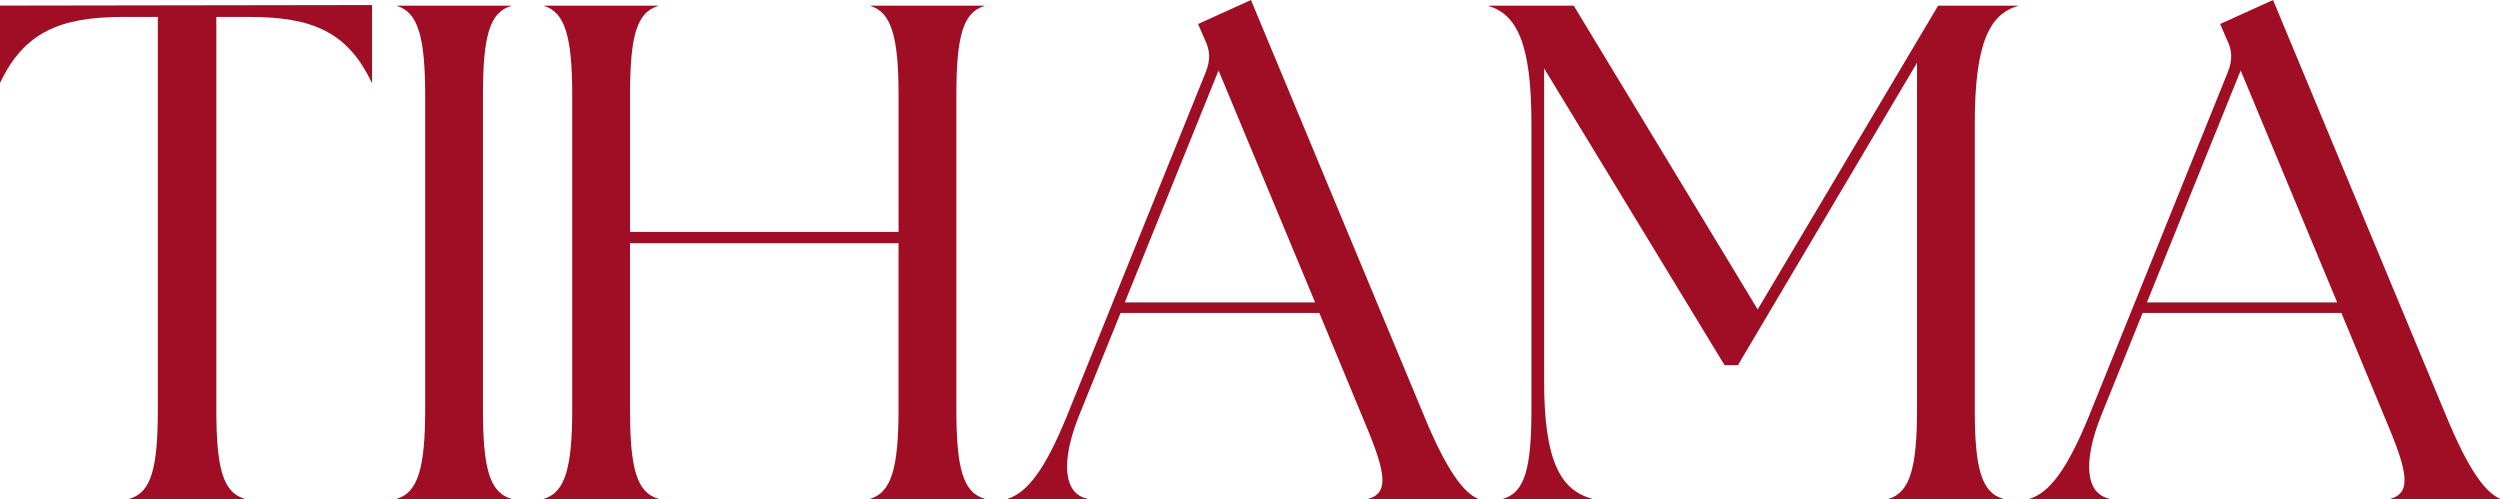
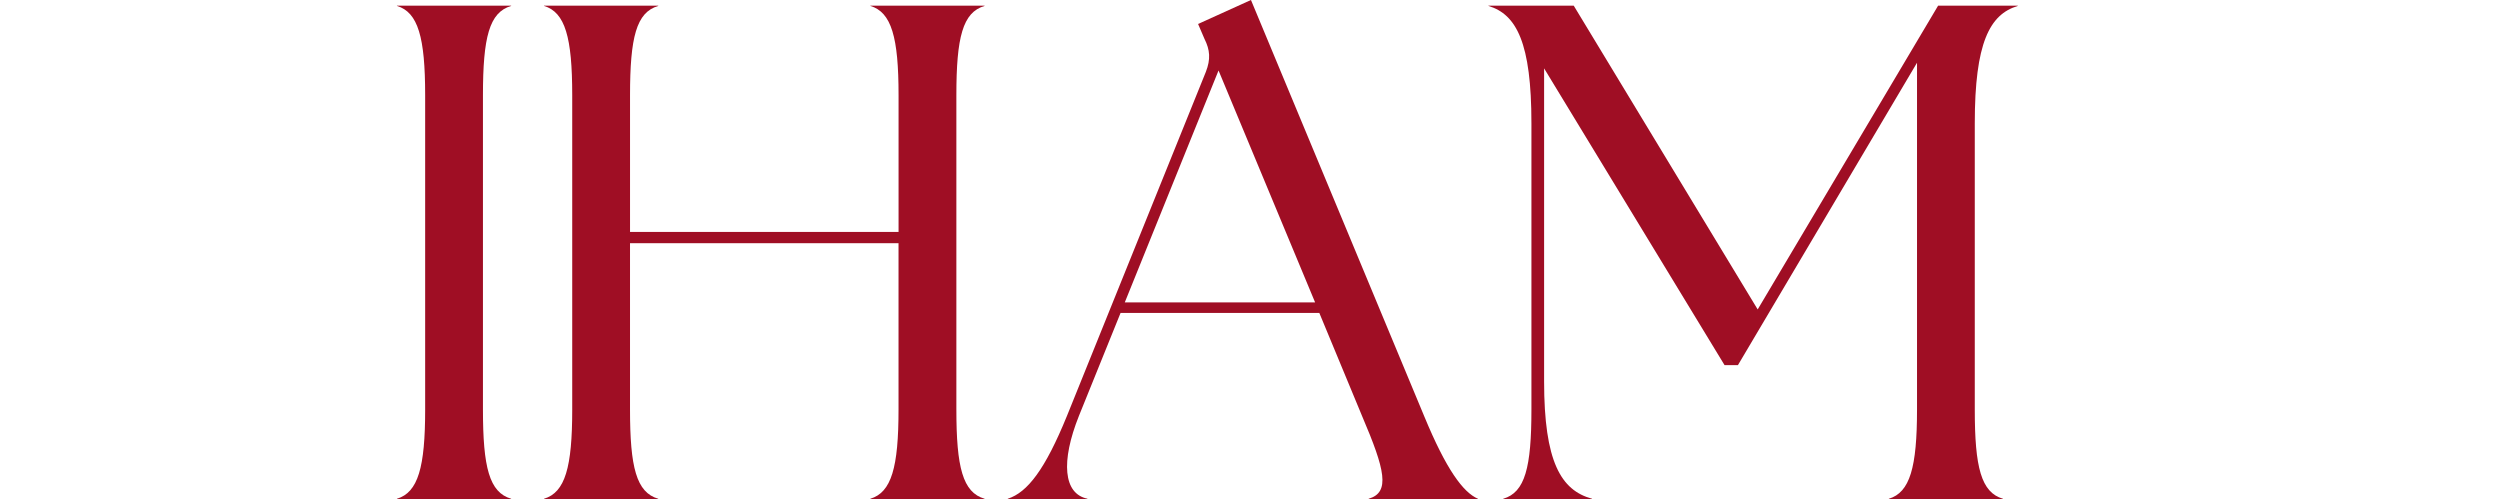
<svg xmlns="http://www.w3.org/2000/svg" viewBox="0 0 1485.04 296.44">
  <defs>
    <style>.cls-1{fill:#9f0e24;}</style>
  </defs>
  <g id="Layer_2" data-name="Layer 2">
    <g id="Tihama_logotype" data-name="Tihama logotype">
-       <path class="cls-1" d="M77,296.26c13-3.77,16.75-18.66,16.75-53V10.05H73.24c-37.68,0-59,9.13-73.24,39.28H0v-46L221,3,221,49.41l-.07-.08c-14.24-30.15-35.1-39.28-72.78-39.28H128.51V243.26c0,34.34,3.77,49.23,16.75,53v.18H77Z" />
      <path class="cls-1" d="M235.8,296.26c12.56-3.77,16.75-18.66,16.75-53V56.52c0-34.33-4.19-49.22-16.75-53V3.35h67.83v.18c-13,3.77-16.75,18.66-16.75,53V243.26c0,34.34,3.77,49.23,16.75,53v.18H235.8Z" />
      <path class="cls-1" d="M323.16,296.26c12.56-3.77,16.75-18.66,16.75-53V56.52c0-34.33-4.19-49.22-16.75-53V3.35H391v.18c-13,3.77-16.75,18.66-16.75,53v81.23H533.76V56.52c0-34.33-4.18-49.22-16.74-53V3.35h67.83v.18c-13,3.77-16.75,18.66-16.75,53V243.26c0,34.34,3.77,49.23,16.75,53v.18H517v-.18c12.56-3.77,16.74-18.66,16.74-53V144.45H374.24v98.81c0,34.34,3.77,49.23,16.75,53v.18H323.16Z" />
      <path class="cls-1" d="M598.63,296.26c11.73-3.77,22.2-17.41,35.17-49.23L716.29,42.71c2.93-7.54,2.51-13-.84-19.68l-3.77-8.79L743.09,0l103,247.45c13,31.4,23,45,31.82,48.81v.18H813v-.18c13-3.77,9.63-17.41-3.77-48.81L783.7,185.9H665.63L640.92,247c-10.88,27.22-9.21,46.3,5,49.23v.18H598.63ZM781.19,179.62,723.83,41.87,668.14,179.62Z" />
-       <path class="cls-1" d="M1205.77,296.26c11.72-3.77,22.19-17.41,35.17-49.23l82.48-204.32c2.93-7.54,2.51-13-.83-19.68l-3.77-8.79L1350.22,0l103,247.45c13,31.4,23,45,31.82,48.81v.18h-64.9v-.18c13-3.77,9.63-17.41-3.77-48.81l-25.54-61.55H1272.76L1248.06,247c-10.89,27.22-9.21,46.3,5,49.23v.18h-47.31Zm182.55-116.64L1331,41.87l-55.69,137.75Z" />
      <path class="cls-1" d="M892.94,296.26c13-3.77,16.75-18.66,16.75-53v-170c0-47.73-8.8-64.71-25.54-69.74V3.35h50.66l109.28,180.46L1151.28,3.35h47.31v.18c-16.75,5-25.54,22-25.54,69.74v170c0,34.34,3.77,49.23,16.75,53v.18H1122v-.18c12.56-3.77,16.74-18.66,16.74-53v-206L1032.36,216.89h-7.95L917.22,40.61V226.52c0,47.73,10,64.71,28.47,69.74v.18H892.94Z" />
    </g>
  </g>
</svg>